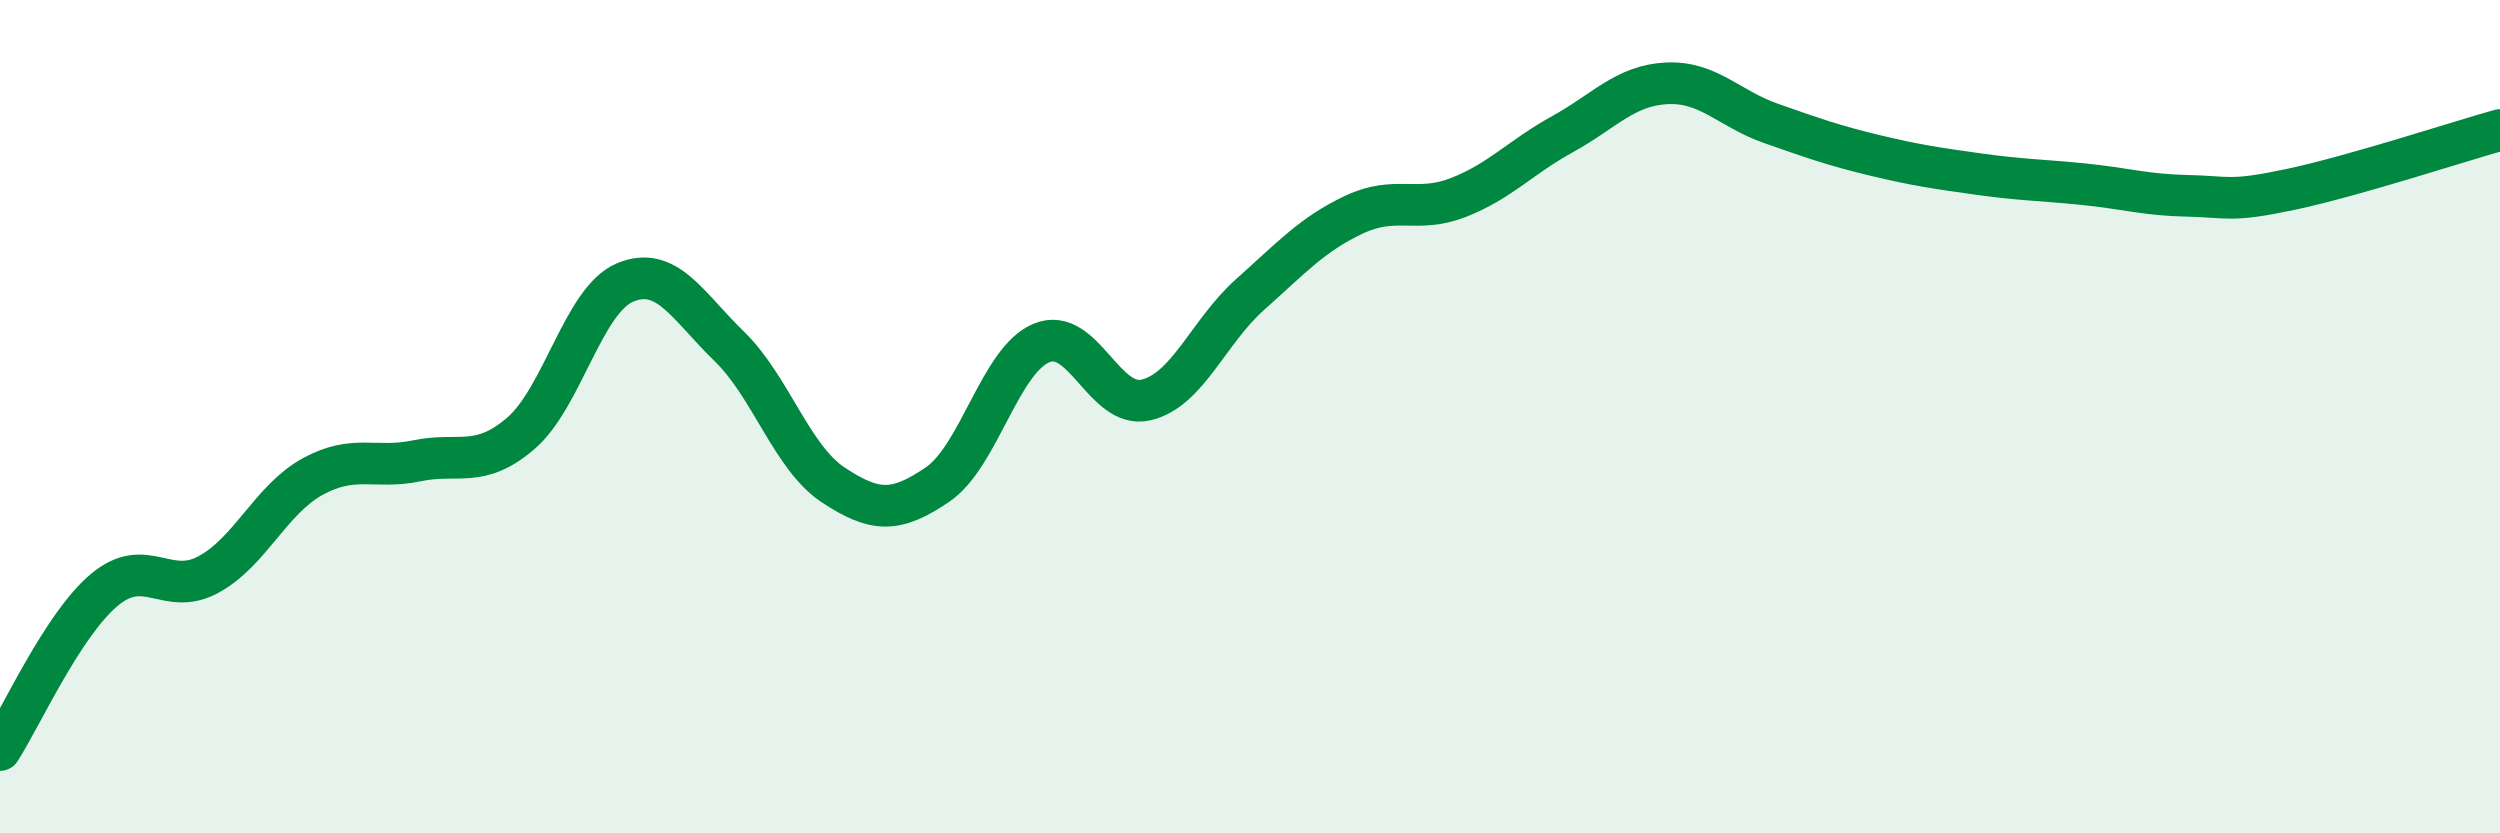
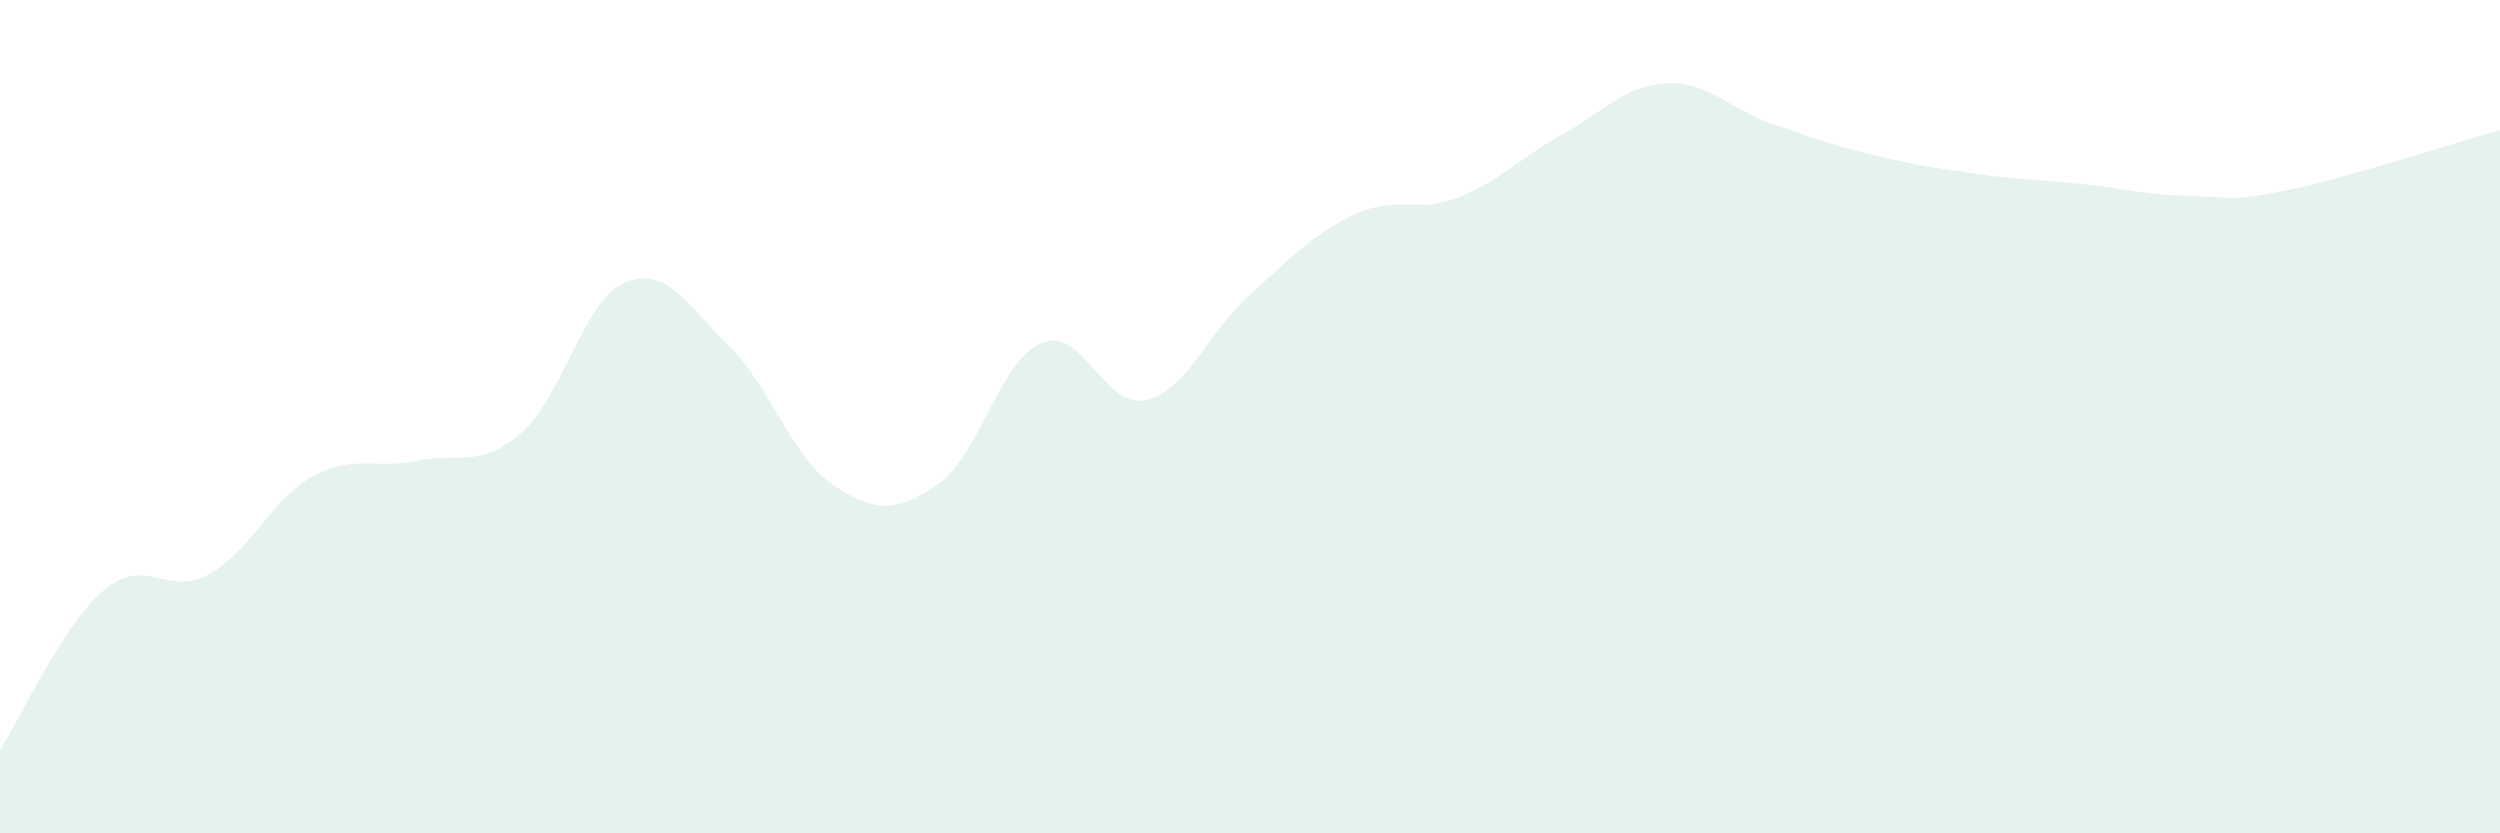
<svg xmlns="http://www.w3.org/2000/svg" width="60" height="20" viewBox="0 0 60 20">
  <path d="M 0,18 C 0.5,17.23 1.5,15 2.5,14.16 C 3.5,13.32 4,14.33 5,13.79 C 6,13.25 6.5,11.99 7.5,11.44 C 8.5,10.89 9,11.27 10,11.06 C 11,10.85 11.5,11.26 12.5,10.4 C 13.5,9.54 14,7.2 15,6.78 C 16,6.36 16.5,7.34 17.5,8.31 C 18.5,9.28 19,10.98 20,11.64 C 21,12.3 21.5,12.31 22.5,11.63 C 23.5,10.95 24,8.64 25,8.23 C 26,7.82 26.5,9.83 27.5,9.6 C 28.5,9.37 29,7.96 30,7.07 C 31,6.18 31.5,5.62 32.5,5.15 C 33.5,4.68 34,5.13 35,4.74 C 36,4.35 36.5,3.77 37.5,3.22 C 38.5,2.67 39,2.05 40,2 C 41,1.95 41.5,2.61 42.5,2.96 C 43.5,3.31 44,3.49 45,3.73 C 46,3.97 46.5,4.04 47.5,4.18 C 48.5,4.32 49,4.32 50,4.42 C 51,4.52 51.5,4.68 52.5,4.7 C 53.5,4.72 53.5,4.86 55,4.54 C 56.5,4.22 59,3.4 60,3.12L60 20L0 20Z" fill="#008740" opacity="0.1" stroke-linecap="round" stroke-linejoin="round" />
-   <path d="M 0,18 C 0.5,17.23 1.5,15 2.5,14.16 C 3.5,13.32 4,14.33 5,13.79 C 6,13.25 6.5,11.99 7.5,11.44 C 8.5,10.89 9,11.27 10,11.06 C 11,10.85 11.5,11.26 12.5,10.4 C 13.5,9.54 14,7.2 15,6.78 C 16,6.36 16.5,7.34 17.5,8.31 C 18.5,9.28 19,10.98 20,11.64 C 21,12.3 21.5,12.31 22.5,11.63 C 23.5,10.95 24,8.64 25,8.23 C 26,7.82 26.5,9.83 27.5,9.6 C 28.5,9.37 29,7.96 30,7.07 C 31,6.18 31.5,5.62 32.5,5.15 C 33.5,4.68 34,5.13 35,4.74 C 36,4.35 36.5,3.77 37.5,3.22 C 38.5,2.67 39,2.05 40,2 C 41,1.95 41.5,2.61 42.5,2.96 C 43.5,3.31 44,3.49 45,3.73 C 46,3.97 46.5,4.04 47.5,4.18 C 48.5,4.32 49,4.32 50,4.42 C 51,4.52 51.5,4.68 52.5,4.7 C 53.5,4.72 53.5,4.86 55,4.54 C 56.5,4.22 59,3.4 60,3.12" stroke="#008740" stroke-width="1" fill="none" stroke-linecap="round" stroke-linejoin="round" />
</svg>